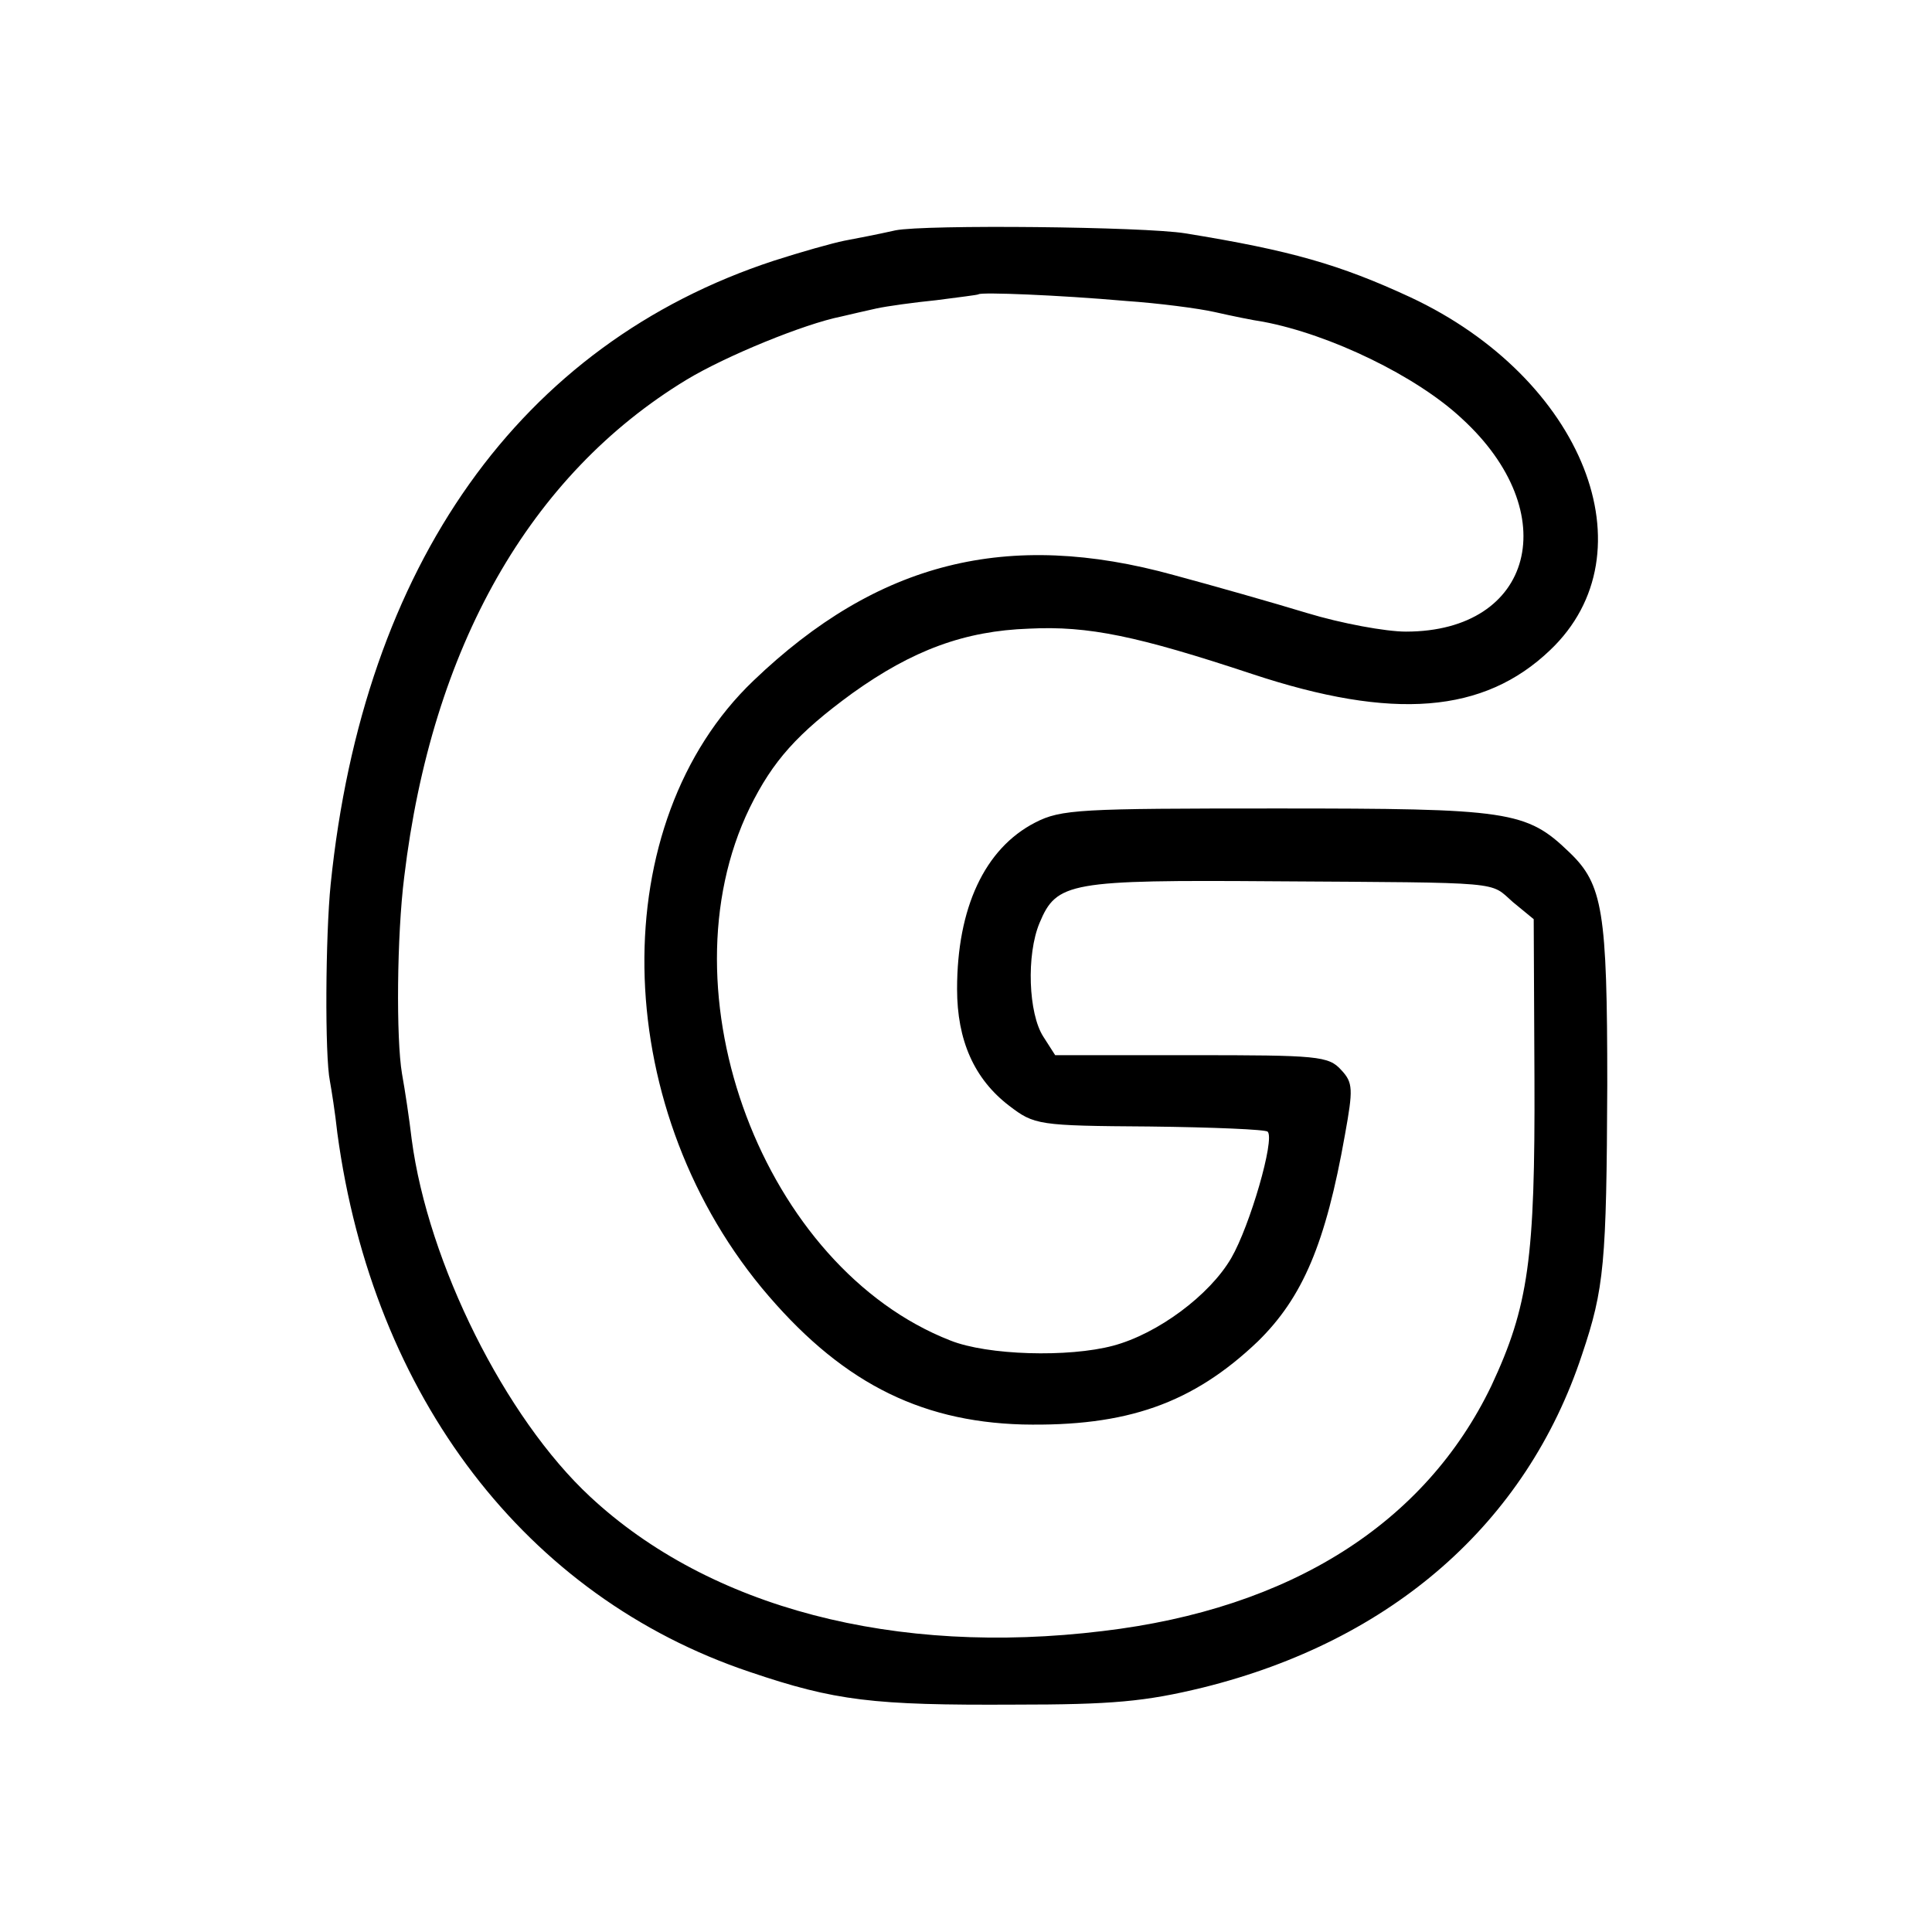
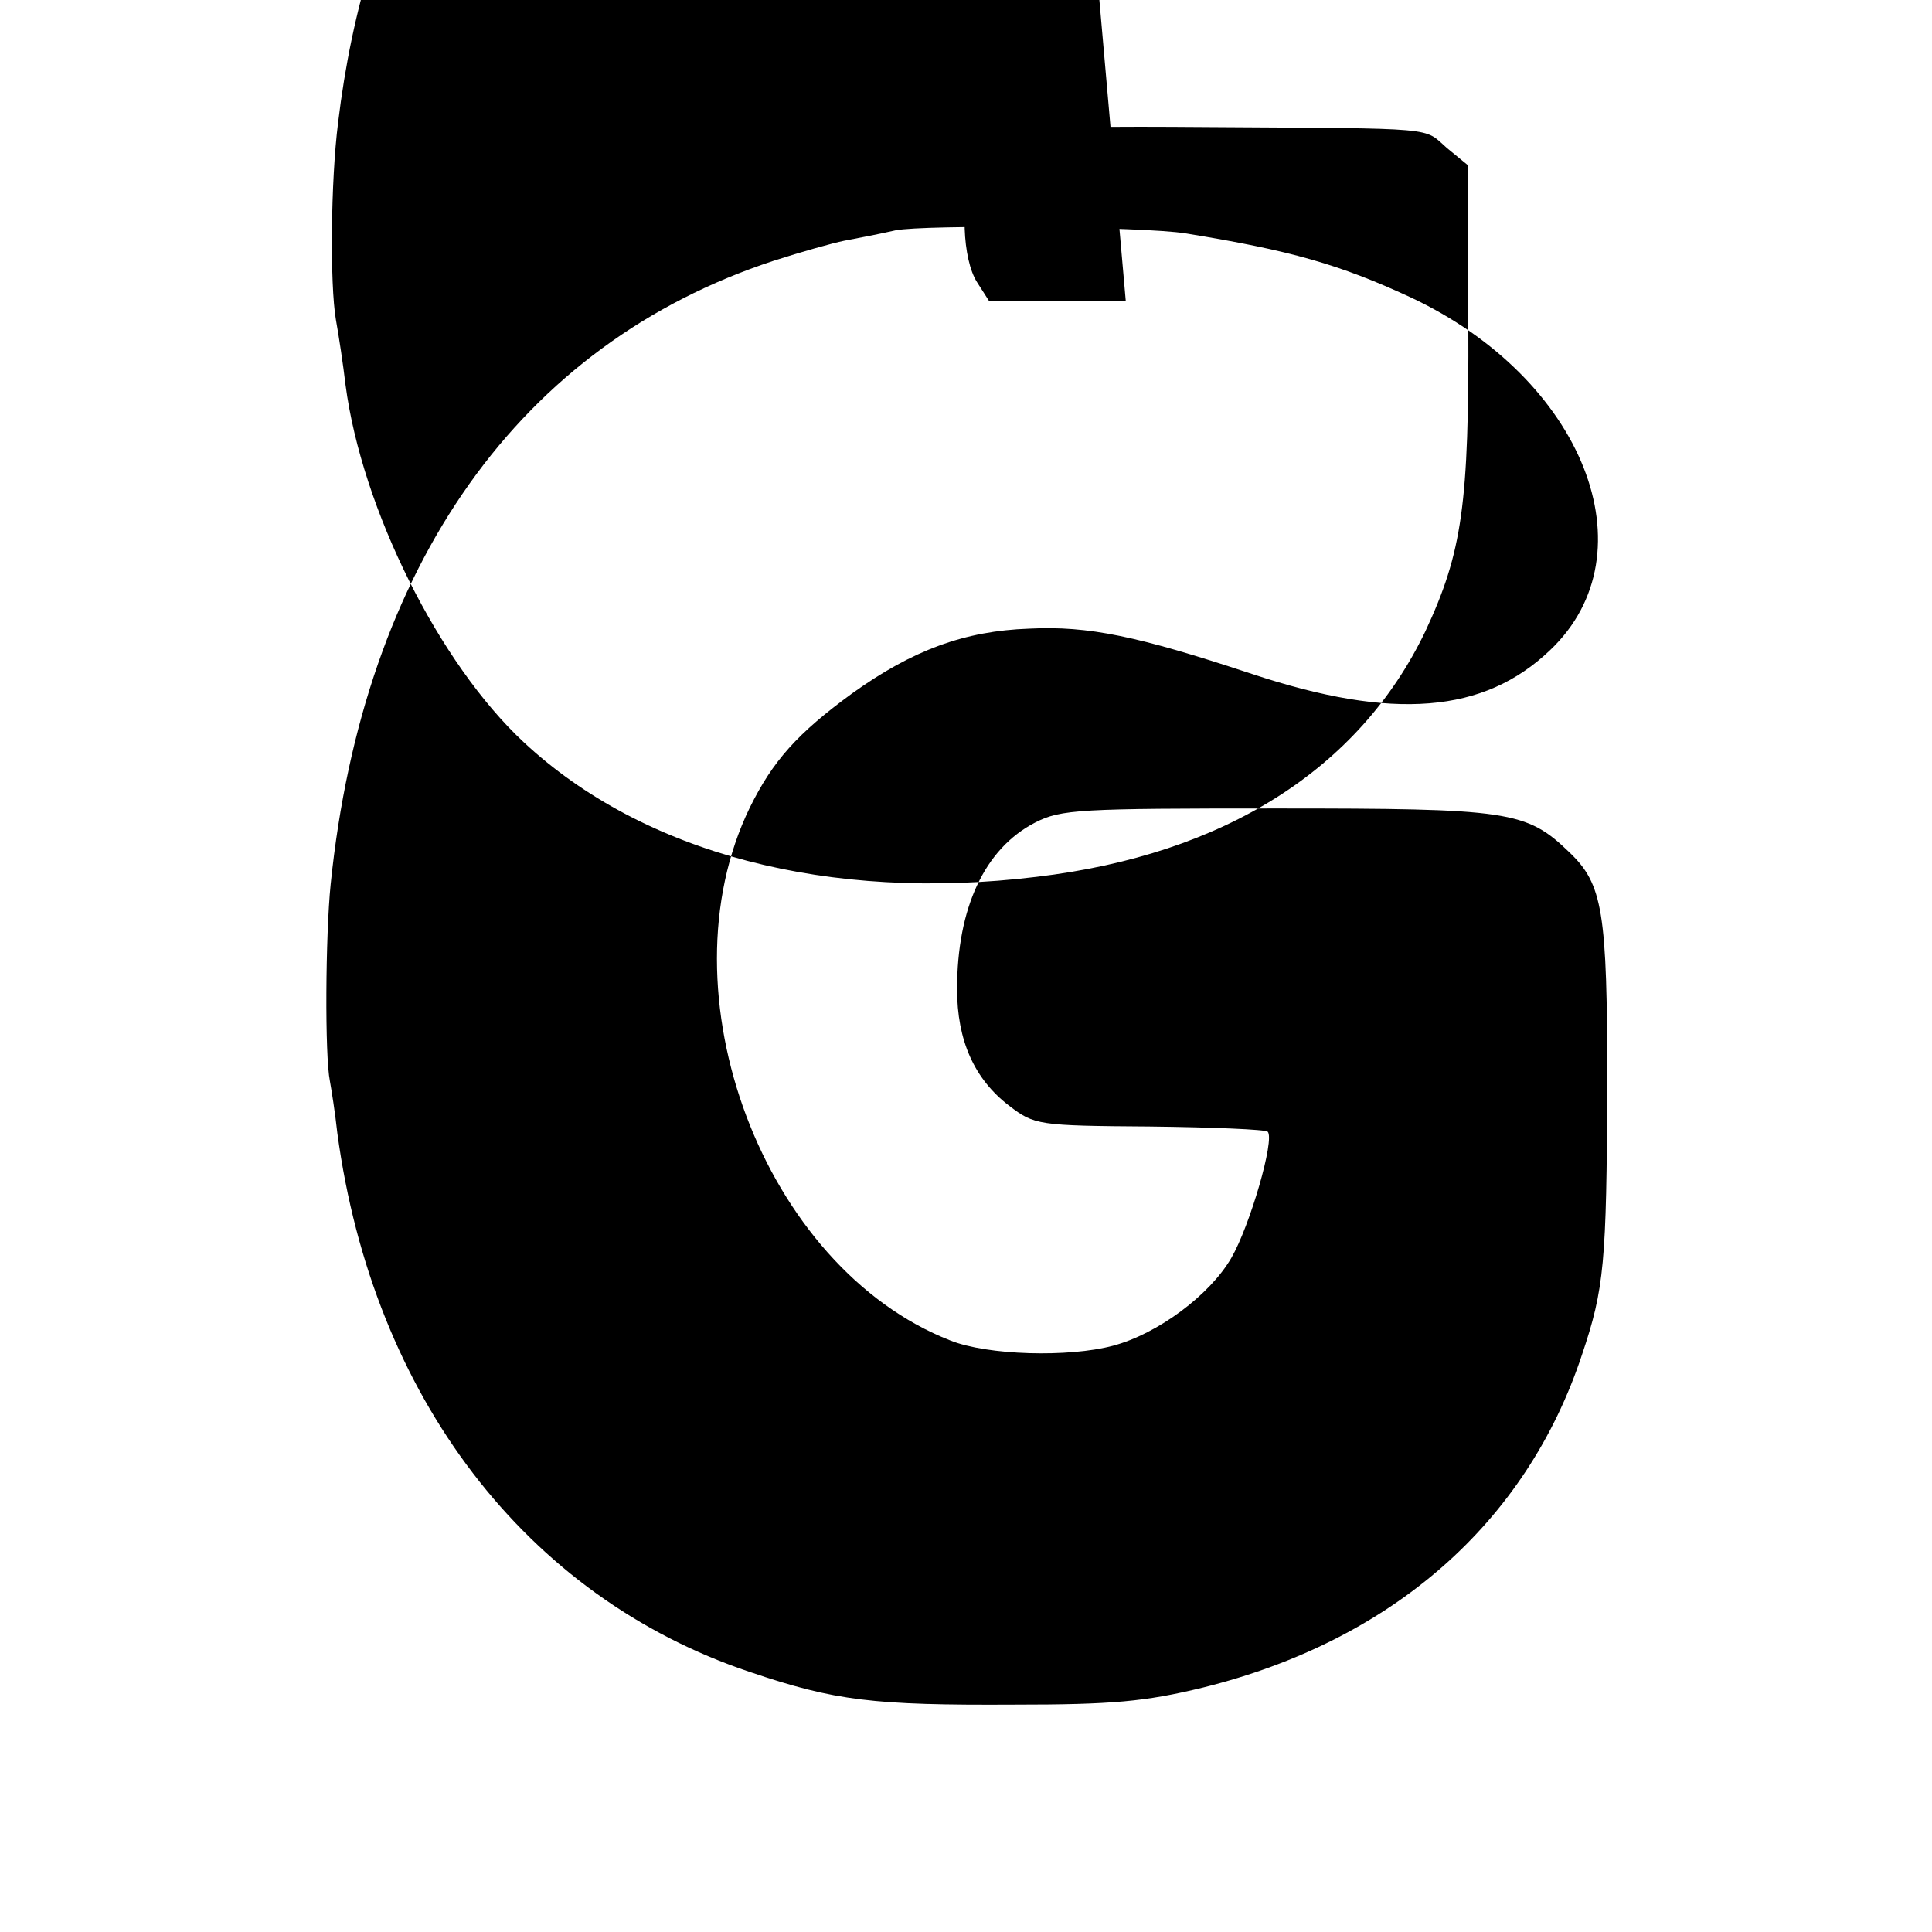
<svg xmlns="http://www.w3.org/2000/svg" version="1.0" width="260pt" height="260pt" viewBox="0 0 260 260" preserveAspectRatio="xMidYMid meet">
  <g transform="translate(0,260) scale(0.1,-0.1)" fill="#000000" stroke="none">
-     <path d="M1205 2290 c-22 -5 -53 -11 -69 -14 -15 -3 -58 -15 -95 -27 -341 -112 -552 -409 -596 -839 -7 -69 -8 -231 -1 -265 2 -11 7 -42 10 -70 48 -355 254 -624 555 -725 115 -39 166 -45 356 -44 132 0 176 4 254 23 254 63 435 221 510 448 30 89 33 123 34 363 0 234 -6 270 -51 313 -58 56 -81 59 -394 59 -265 0 -290 -1 -325 -19 -68 -35 -105 -115 -105 -224 0 -69 23 -121 70 -157 34 -26 39 -27 189 -28 85 -1 157 -4 159 -7 10 -10 -24 -127 -49 -170 -29 -50 -99 -102 -159 -118 -60 -16 -169 -13 -219 7 -251 98 -391 468 -270 717 31 63 64 100 138 154 81 58 151 84 238 87 80 4 146 -10 300 -61 190 -63 312 -53 401 32 138 131 45 366 -188 475 -95 44 -161 63 -303 86 -55 9 -350 12 -390 4z m310 -95 c44 -3 98 -10 120 -15 22 -5 51 -11 65 -13 90 -17 206 -73 267 -130 139 -127 97 -287 -75 -287 -27 0 -87 11 -133 25 -46 14 -127 37 -179 51 -224 62 -399 18 -566 -142 -200 -191 -195 -567 11 -817 103 -124 209 -180 351 -184 140 -3 229 28 317 112 60 59 91 131 117 278 11 61 11 70 -5 87 -17 19 -32 20 -201 20 l-184 0 -16 25 c-20 31 -23 110 -5 153 23 55 40 58 316 56 314 -2 289 0 321 -28 l28 -23 1 -214 c1 -243 -8 -307 -58 -414 -89 -185 -270 -300 -523 -330 -279 -34 -529 31 -690 181 -114 106 -218 314 -240 481 -3 26 -9 66 -13 88 -8 47 -7 186 3 265 37 309 169 541 380 669 53 32 158 75 208 85 13 3 34 8 48 11 14 3 50 8 80 11 30 4 56 7 57 8 4 3 107 -1 198 -9z" />
+     <path d="M1205 2290 c-22 -5 -53 -11 -69 -14 -15 -3 -58 -15 -95 -27 -341 -112 -552 -409 -596 -839 -7 -69 -8 -231 -1 -265 2 -11 7 -42 10 -70 48 -355 254 -624 555 -725 115 -39 166 -45 356 -44 132 0 176 4 254 23 254 63 435 221 510 448 30 89 33 123 34 363 0 234 -6 270 -51 313 -58 56 -81 59 -394 59 -265 0 -290 -1 -325 -19 -68 -35 -105 -115 -105 -224 0 -69 23 -121 70 -157 34 -26 39 -27 189 -28 85 -1 157 -4 159 -7 10 -10 -24 -127 -49 -170 -29 -50 -99 -102 -159 -118 -60 -16 -169 -13 -219 7 -251 98 -391 468 -270 717 31 63 64 100 138 154 81 58 151 84 238 87 80 4 146 -10 300 -61 190 -63 312 -53 401 32 138 131 45 366 -188 475 -95 44 -161 63 -303 86 -55 9 -350 12 -390 4z m310 -95 l-184 0 -16 25 c-20 31 -23 110 -5 153 23 55 40 58 316 56 314 -2 289 0 321 -28 l28 -23 1 -214 c1 -243 -8 -307 -58 -414 -89 -185 -270 -300 -523 -330 -279 -34 -529 31 -690 181 -114 106 -218 314 -240 481 -3 26 -9 66 -13 88 -8 47 -7 186 3 265 37 309 169 541 380 669 53 32 158 75 208 85 13 3 34 8 48 11 14 3 50 8 80 11 30 4 56 7 57 8 4 3 107 -1 198 -9z" />
  </g>
</svg>